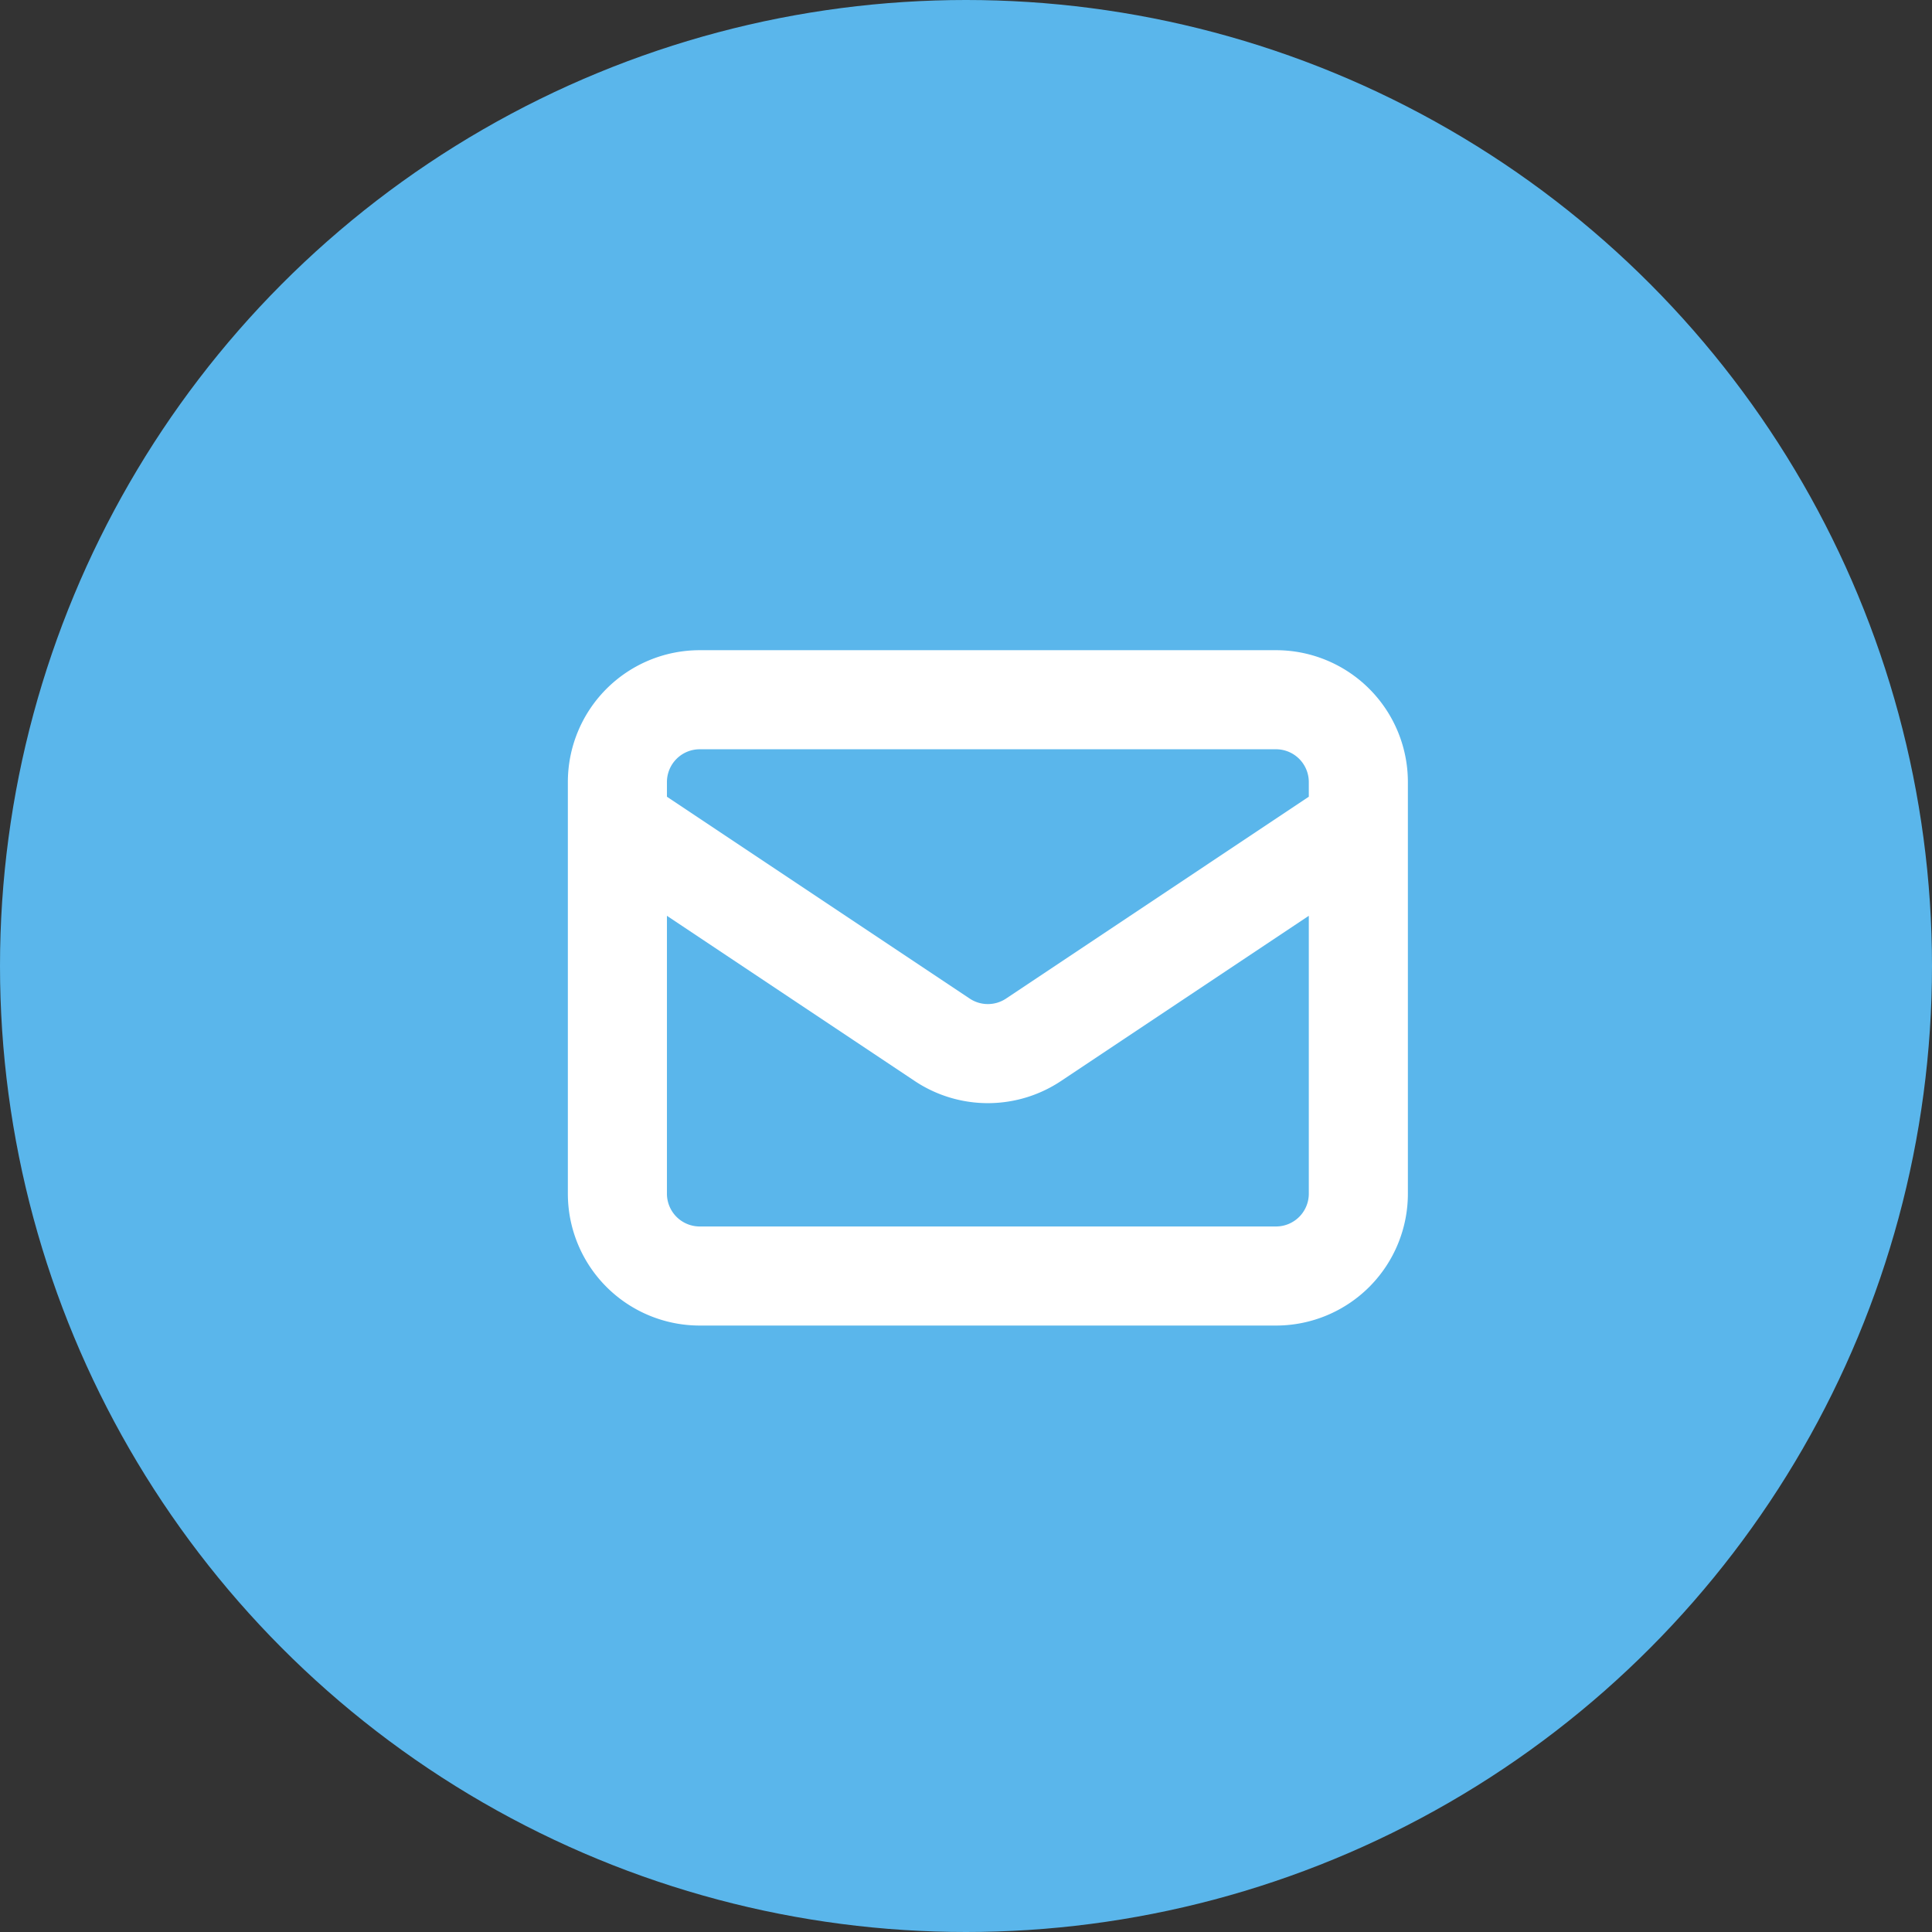
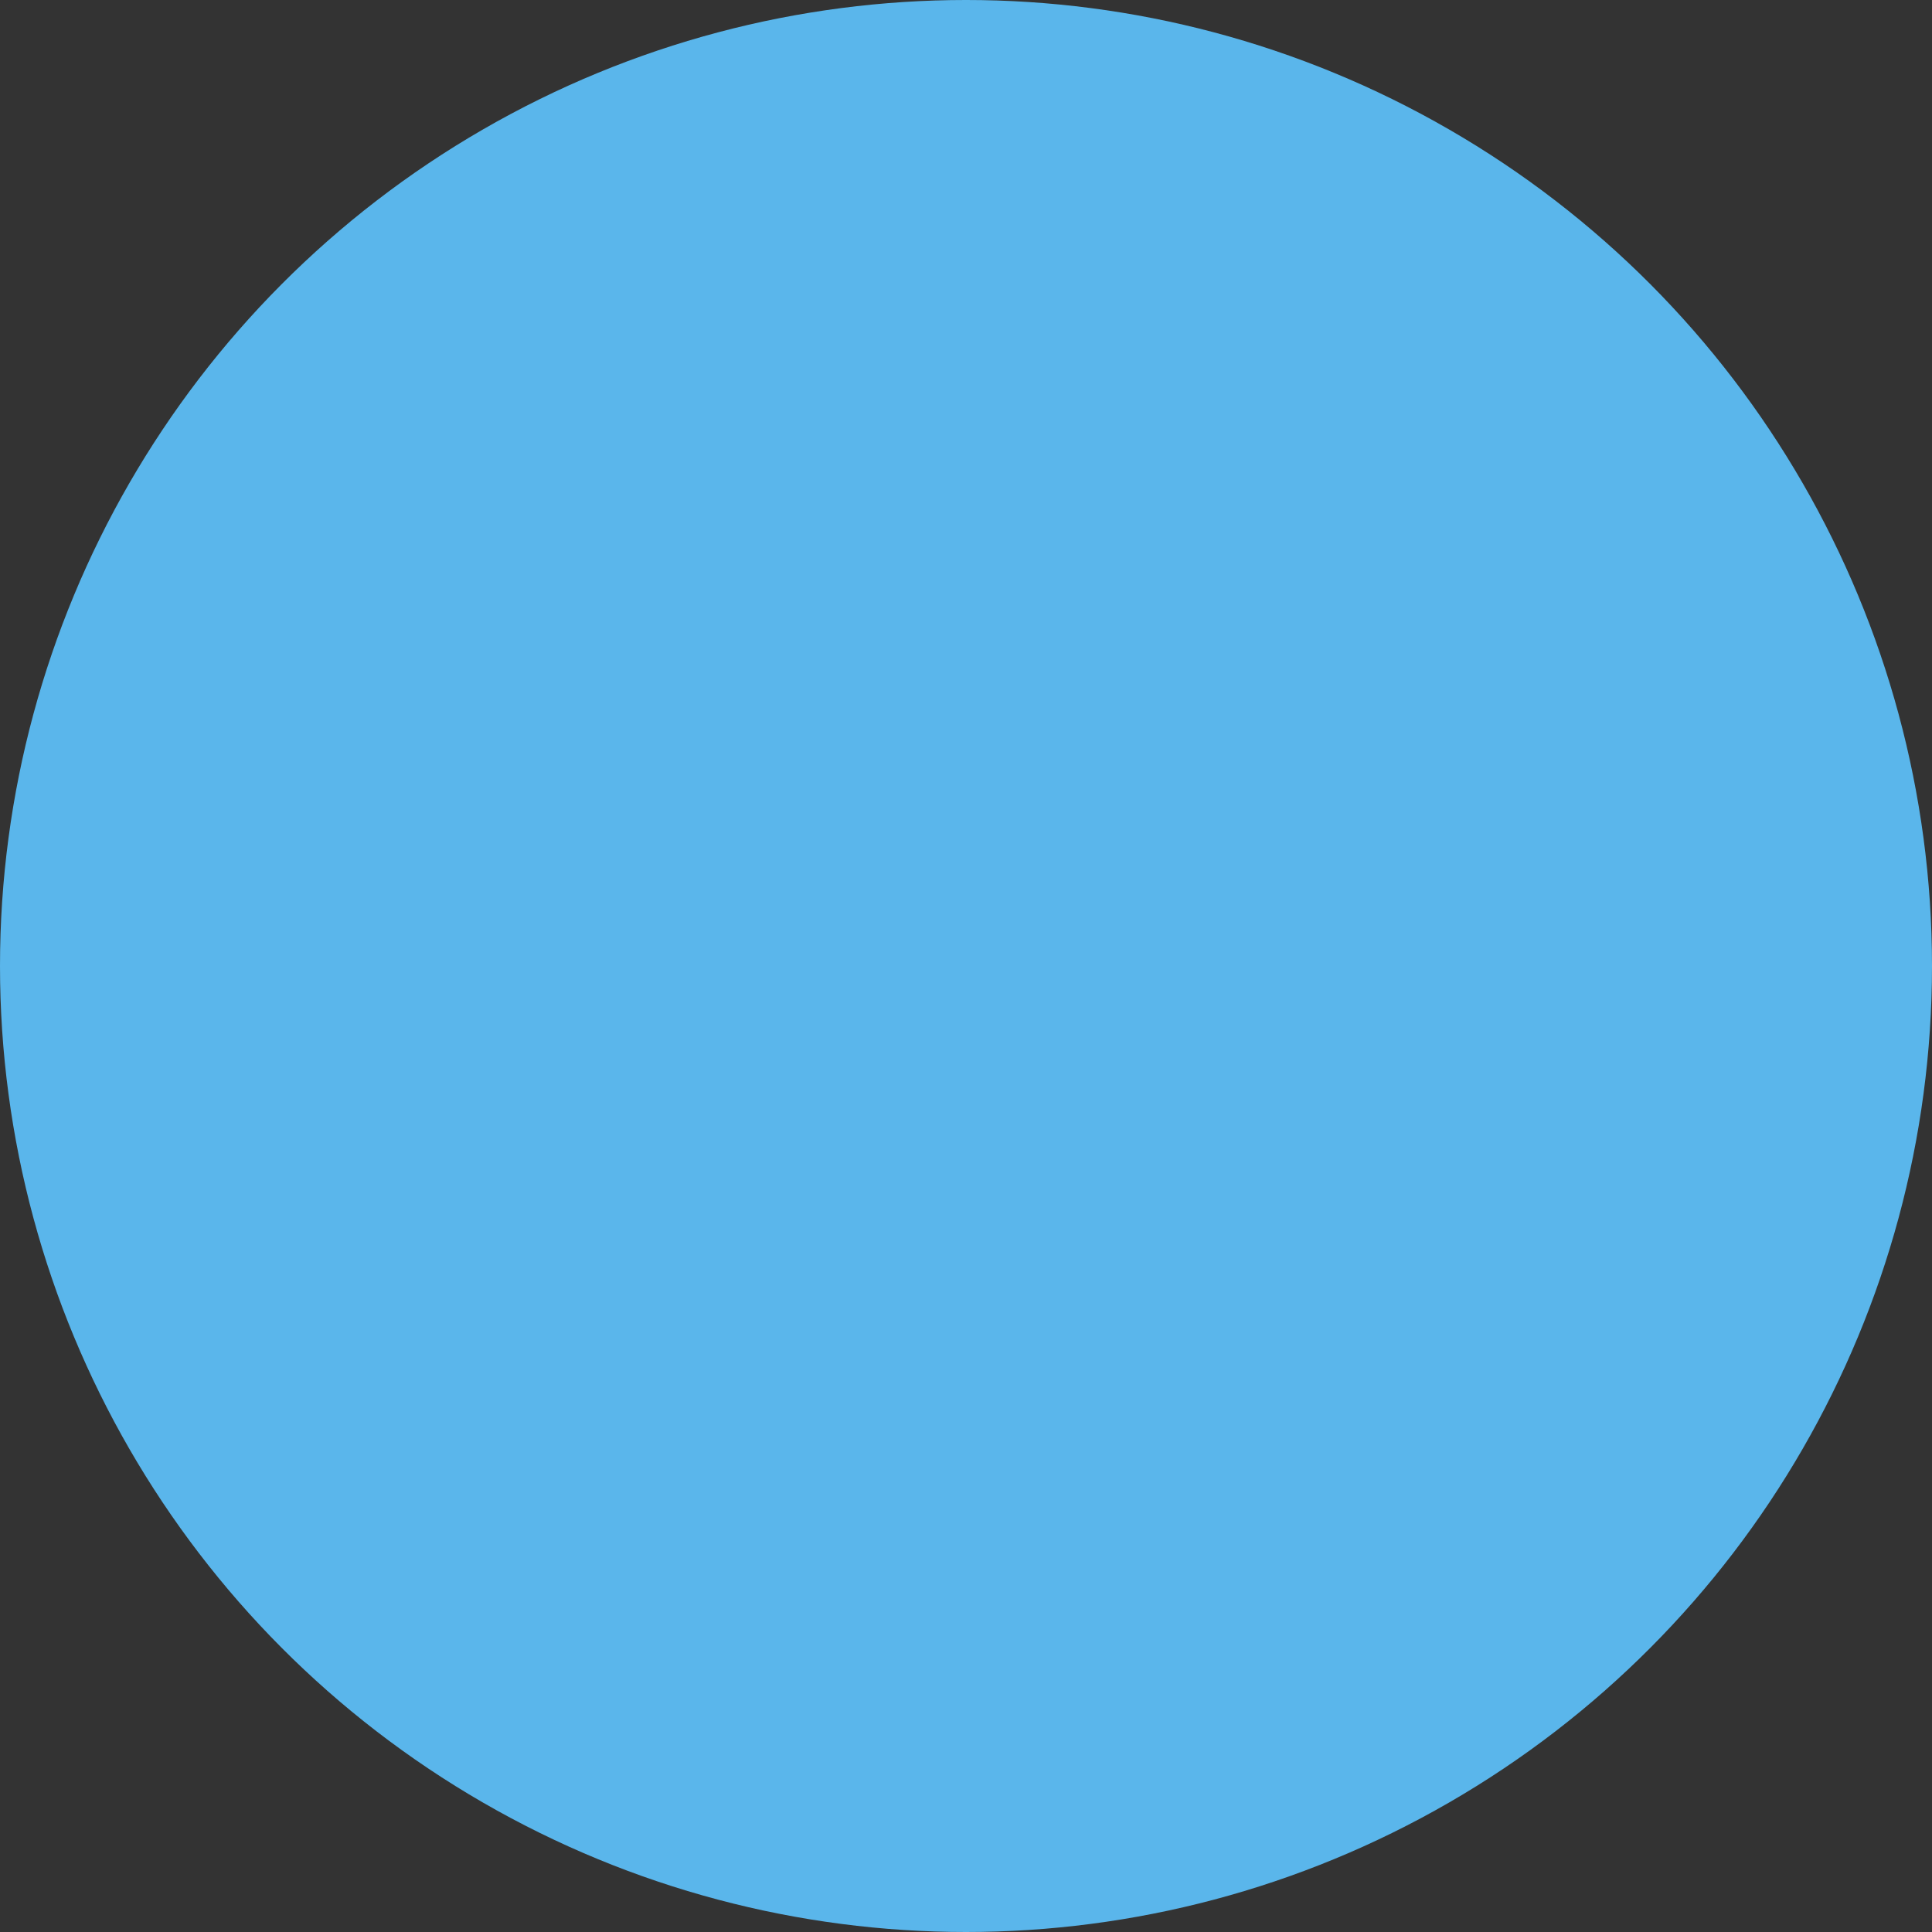
<svg xmlns="http://www.w3.org/2000/svg" width="39" height="39" viewBox="0 0 39 39">
  <rect x="0" y="0" width="39" height="39" fill="#333333" stroke="none" />
  <g id="Group_497" data-name="Group 497" transform="translate(-0.001)">
    <circle id="Ellipse_2" data-name="Ellipse 2" cx="19.5" cy="19.5" r="19.5" transform="translate(0.001)" fill="#5ab6eb" />
-     <path id="Path_824" data-name="Path 824" d="M3,7.493l6.556,4.371a1.662,1.662,0,0,0,1.845,0l6.556-4.371M4.662,16.633H16.295a1.662,1.662,0,0,0,1.662-1.662V6.662A1.662,1.662,0,0,0,16.295,5H4.662A1.662,1.662,0,0,0,3,6.662v8.309A1.662,1.662,0,0,0,4.662,16.633Z" transform="translate(9.464 9.125)" fill="none" stroke="#fff" stroke-linecap="round" stroke-linejoin="round" stroke-width="2" />
  </g>
</svg>